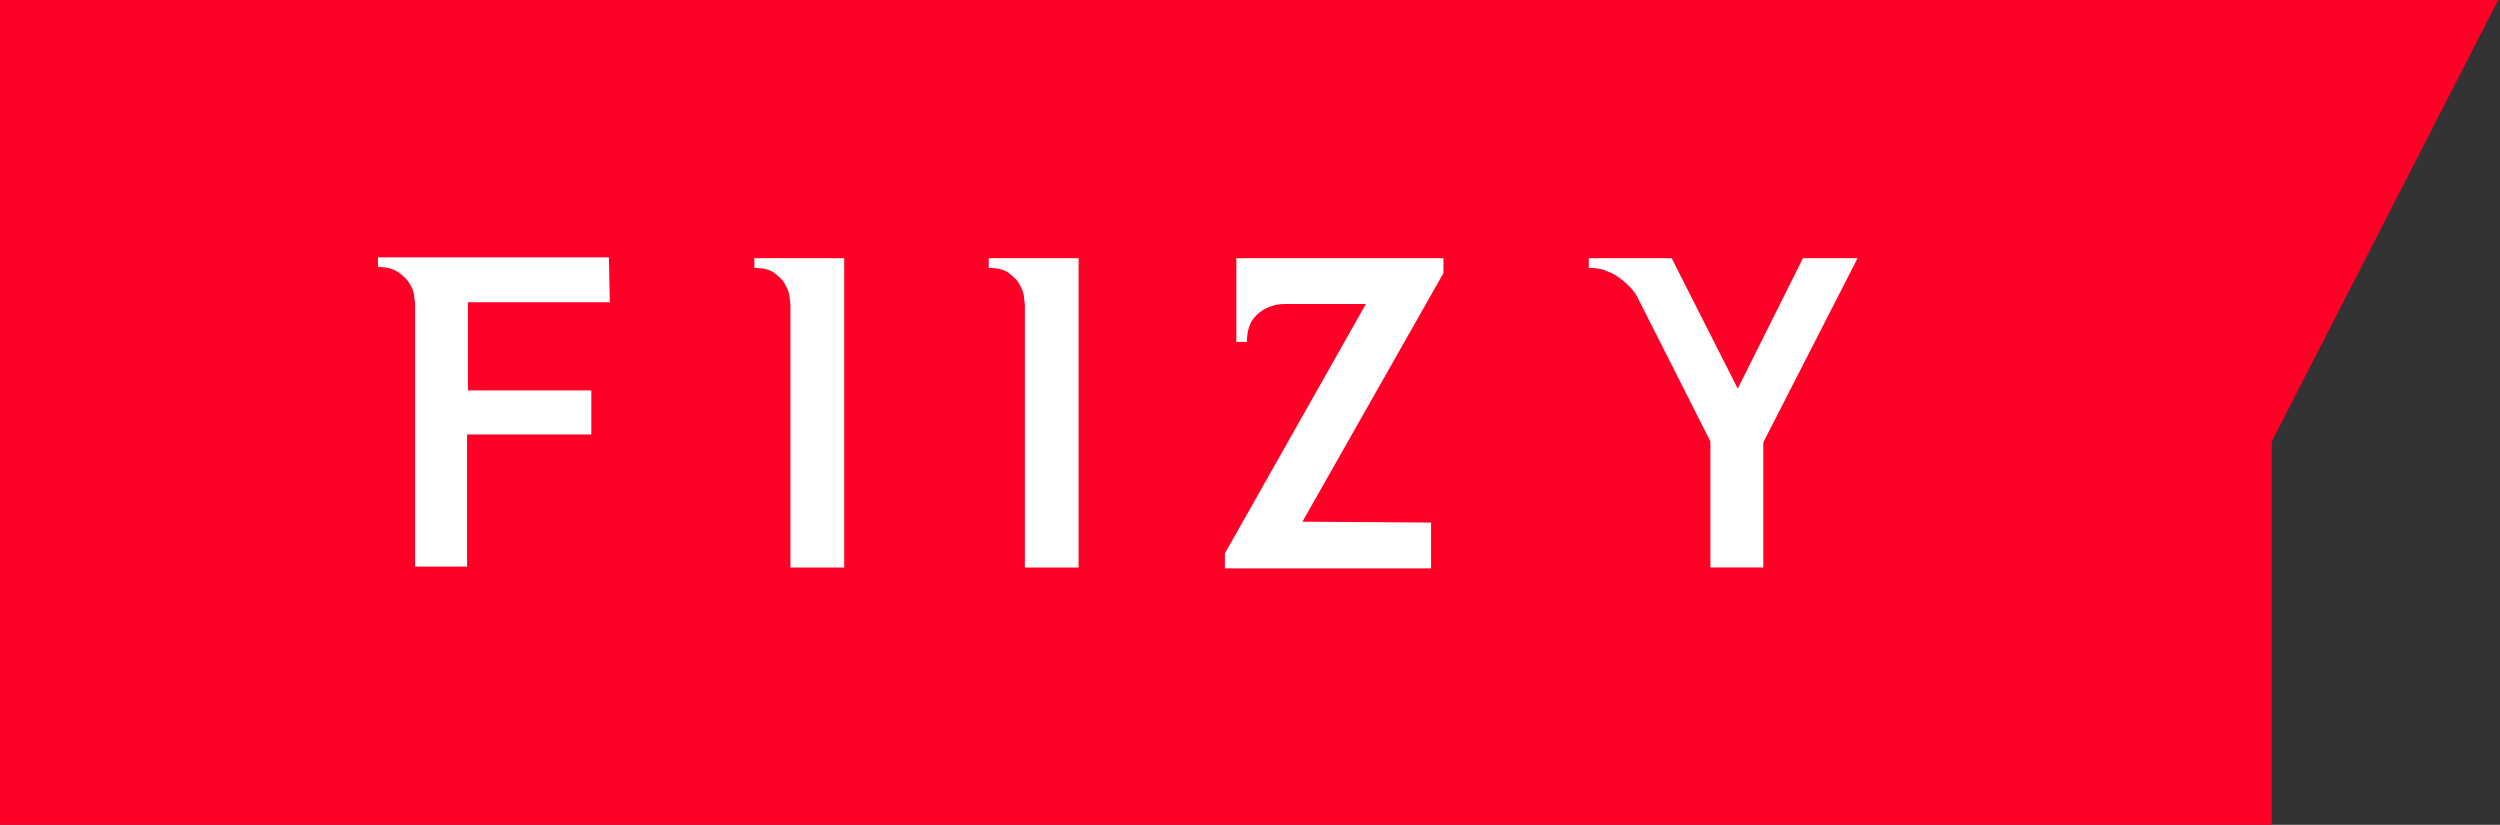
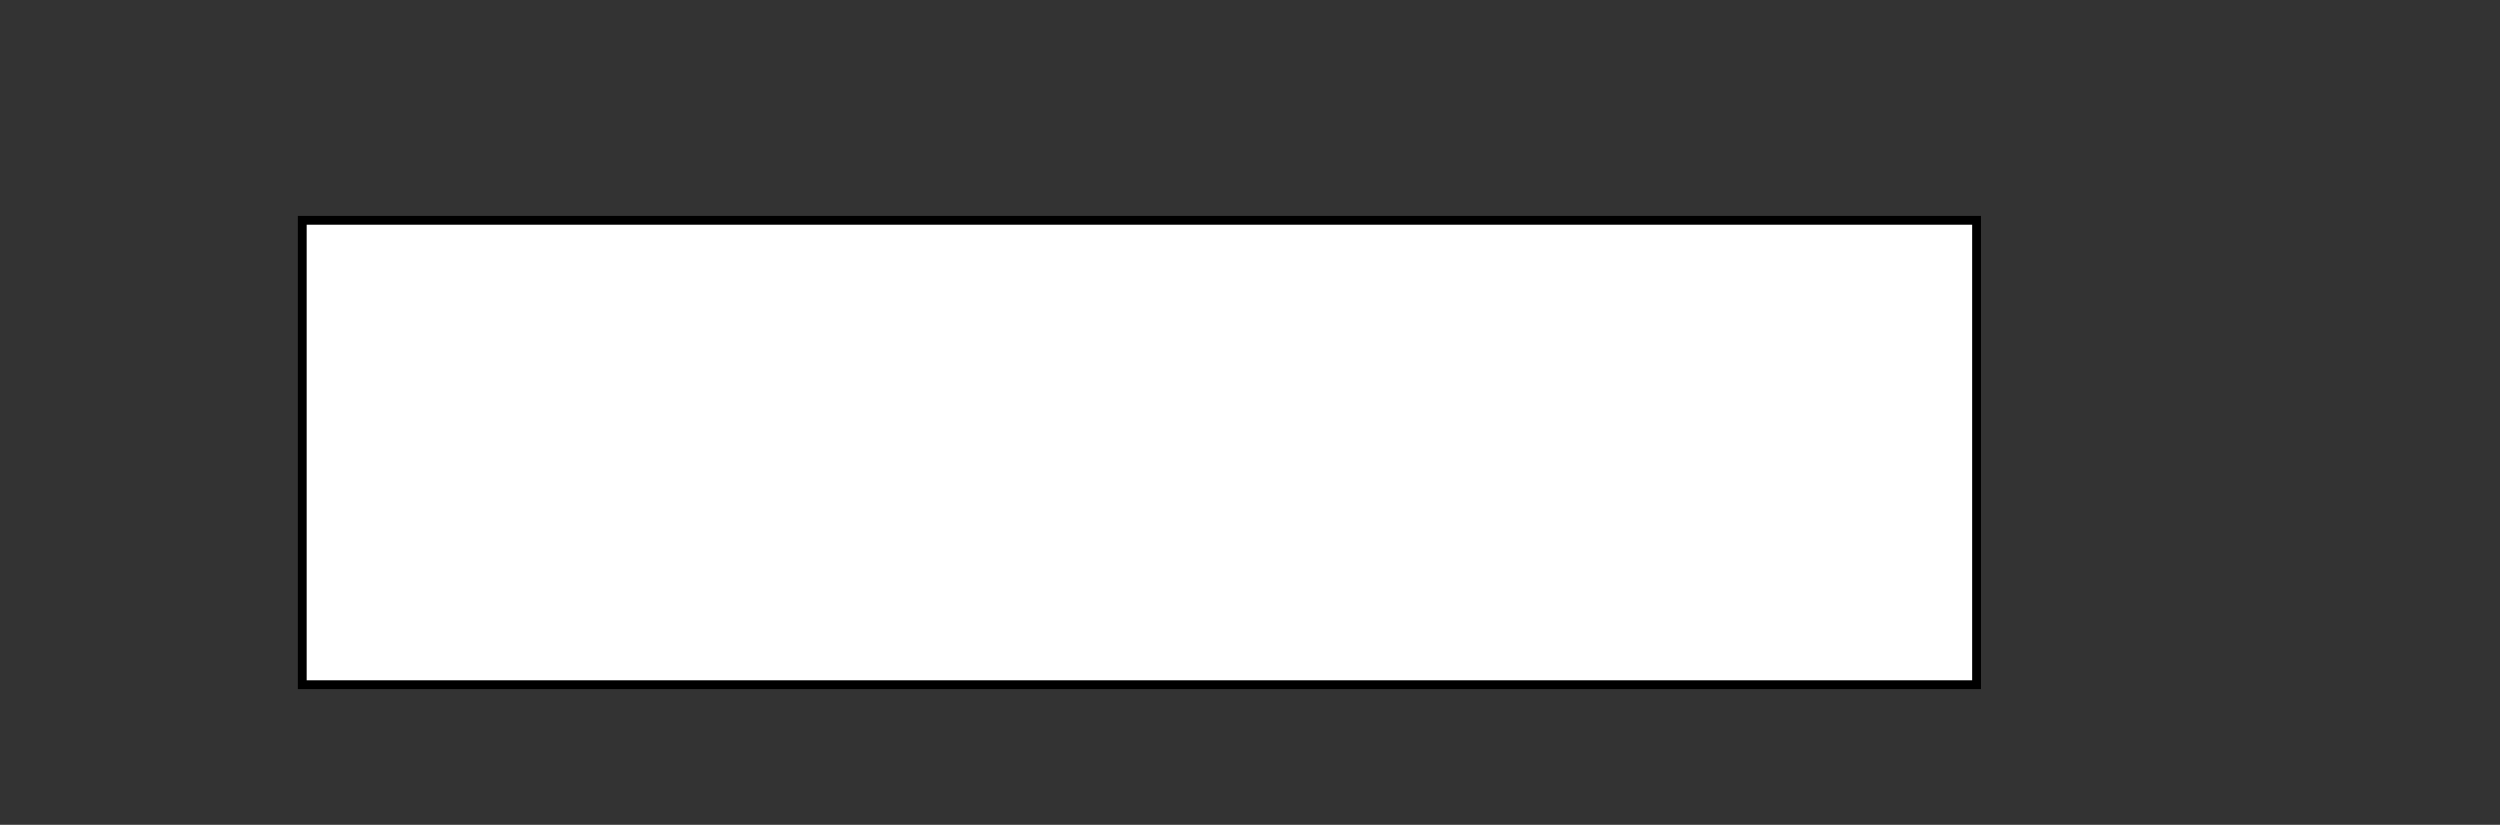
<svg xmlns="http://www.w3.org/2000/svg" xmlns:xlink="http://www.w3.org/1999/xlink" version="1.1" x="0px" y="0px" viewBox="0 0 283.7 93.6" style="enable-background:new 0 0 283.7 93.6;" xml:space="preserve">
  <rect x="0" y="0" width="283.7" height="93.6" fill="#333333" stroke="none" />
  <style type="text/css">
	.st0{fill:#FFFFFF;stroke:#000000;stroke-miterlimit:10;}
	.st1{clip-path:url(#SVGID_2_);fill:#FF0026;}
</style>
  <g id="Layer_2">
    <rect x="34.3" y="25" class="st0" width="190" height="52.7" />
  </g>
  <g id="Layer_1">
    <g>
      <g>
        <defs>
-           <rect id="SVGID_1_" y="0" width="283.7" height="93.6" />
-         </defs>
+           </defs>
        <clipPath id="SVGID_2_">
          <use xlink:href="#SVGID_1_" style="overflow:visible;" />
        </clipPath>
        <path class="st1" d="M147.8,59.2l16-28.2v-1.7h-23.5v9.5h1.2c0-1,0.2-1.7,0.5-2.3c0.4-0.6,0.8-1,1.3-1.3s1-0.5,1.5-0.6     s0.9-0.1,1.1-0.1h9.1l-16,28.3v1.7h23.4v-5.2L147.8,59.2L147.8,59.2z M95.8,64.4V29.3H85.6v1.1c1,0,1.8,0.2,2.3,0.6     s1,0.8,1.2,1.3c0.3,0.5,0.5,1,0.5,1.5c0.1,0.5,0.1,0.8,0.1,1v29.6H95.8z M122.4,64.4V29.3h-10.2v1.1c1,0,1.8,0.2,2.3,0.6     s1,0.8,1.2,1.3c0.3,0.5,0.5,1,0.5,1.5c0.1,0.5,0.1,0.8,0.1,1v29.6H122.4z M69.1,29.2H42.9v1.1c1,0,1.7,0.2,2.3,0.6s1,0.8,1.3,1.3     c0.3,0.5,0.5,1,0.5,1.5c0.1,0.5,0.1,0.8,0.1,1v29.6H53v-15h14.1v-5h-14v-10h16.1L69.1,29.2L69.1,29.2z M200.1,64.4V50.2     l10.7-20.9h-6.2l-7.4,14.8l-7.5-14.8h-9.4v1.1c0.8,0,1.5,0.1,2.1,0.4c0.6,0.2,1.1,0.5,1.6,0.9c0.4,0.3,0.8,0.7,1.1,1     c0.3,0.4,0.5,0.6,0.6,0.8l8.4,16.6v14.3C194.1,64.4,200.1,64.4,200.1,64.4z M257.8,93.7H0V0h283.5l-25.7,50.1V93.7z" />
      </g>
    </g>
  </g>
</svg>